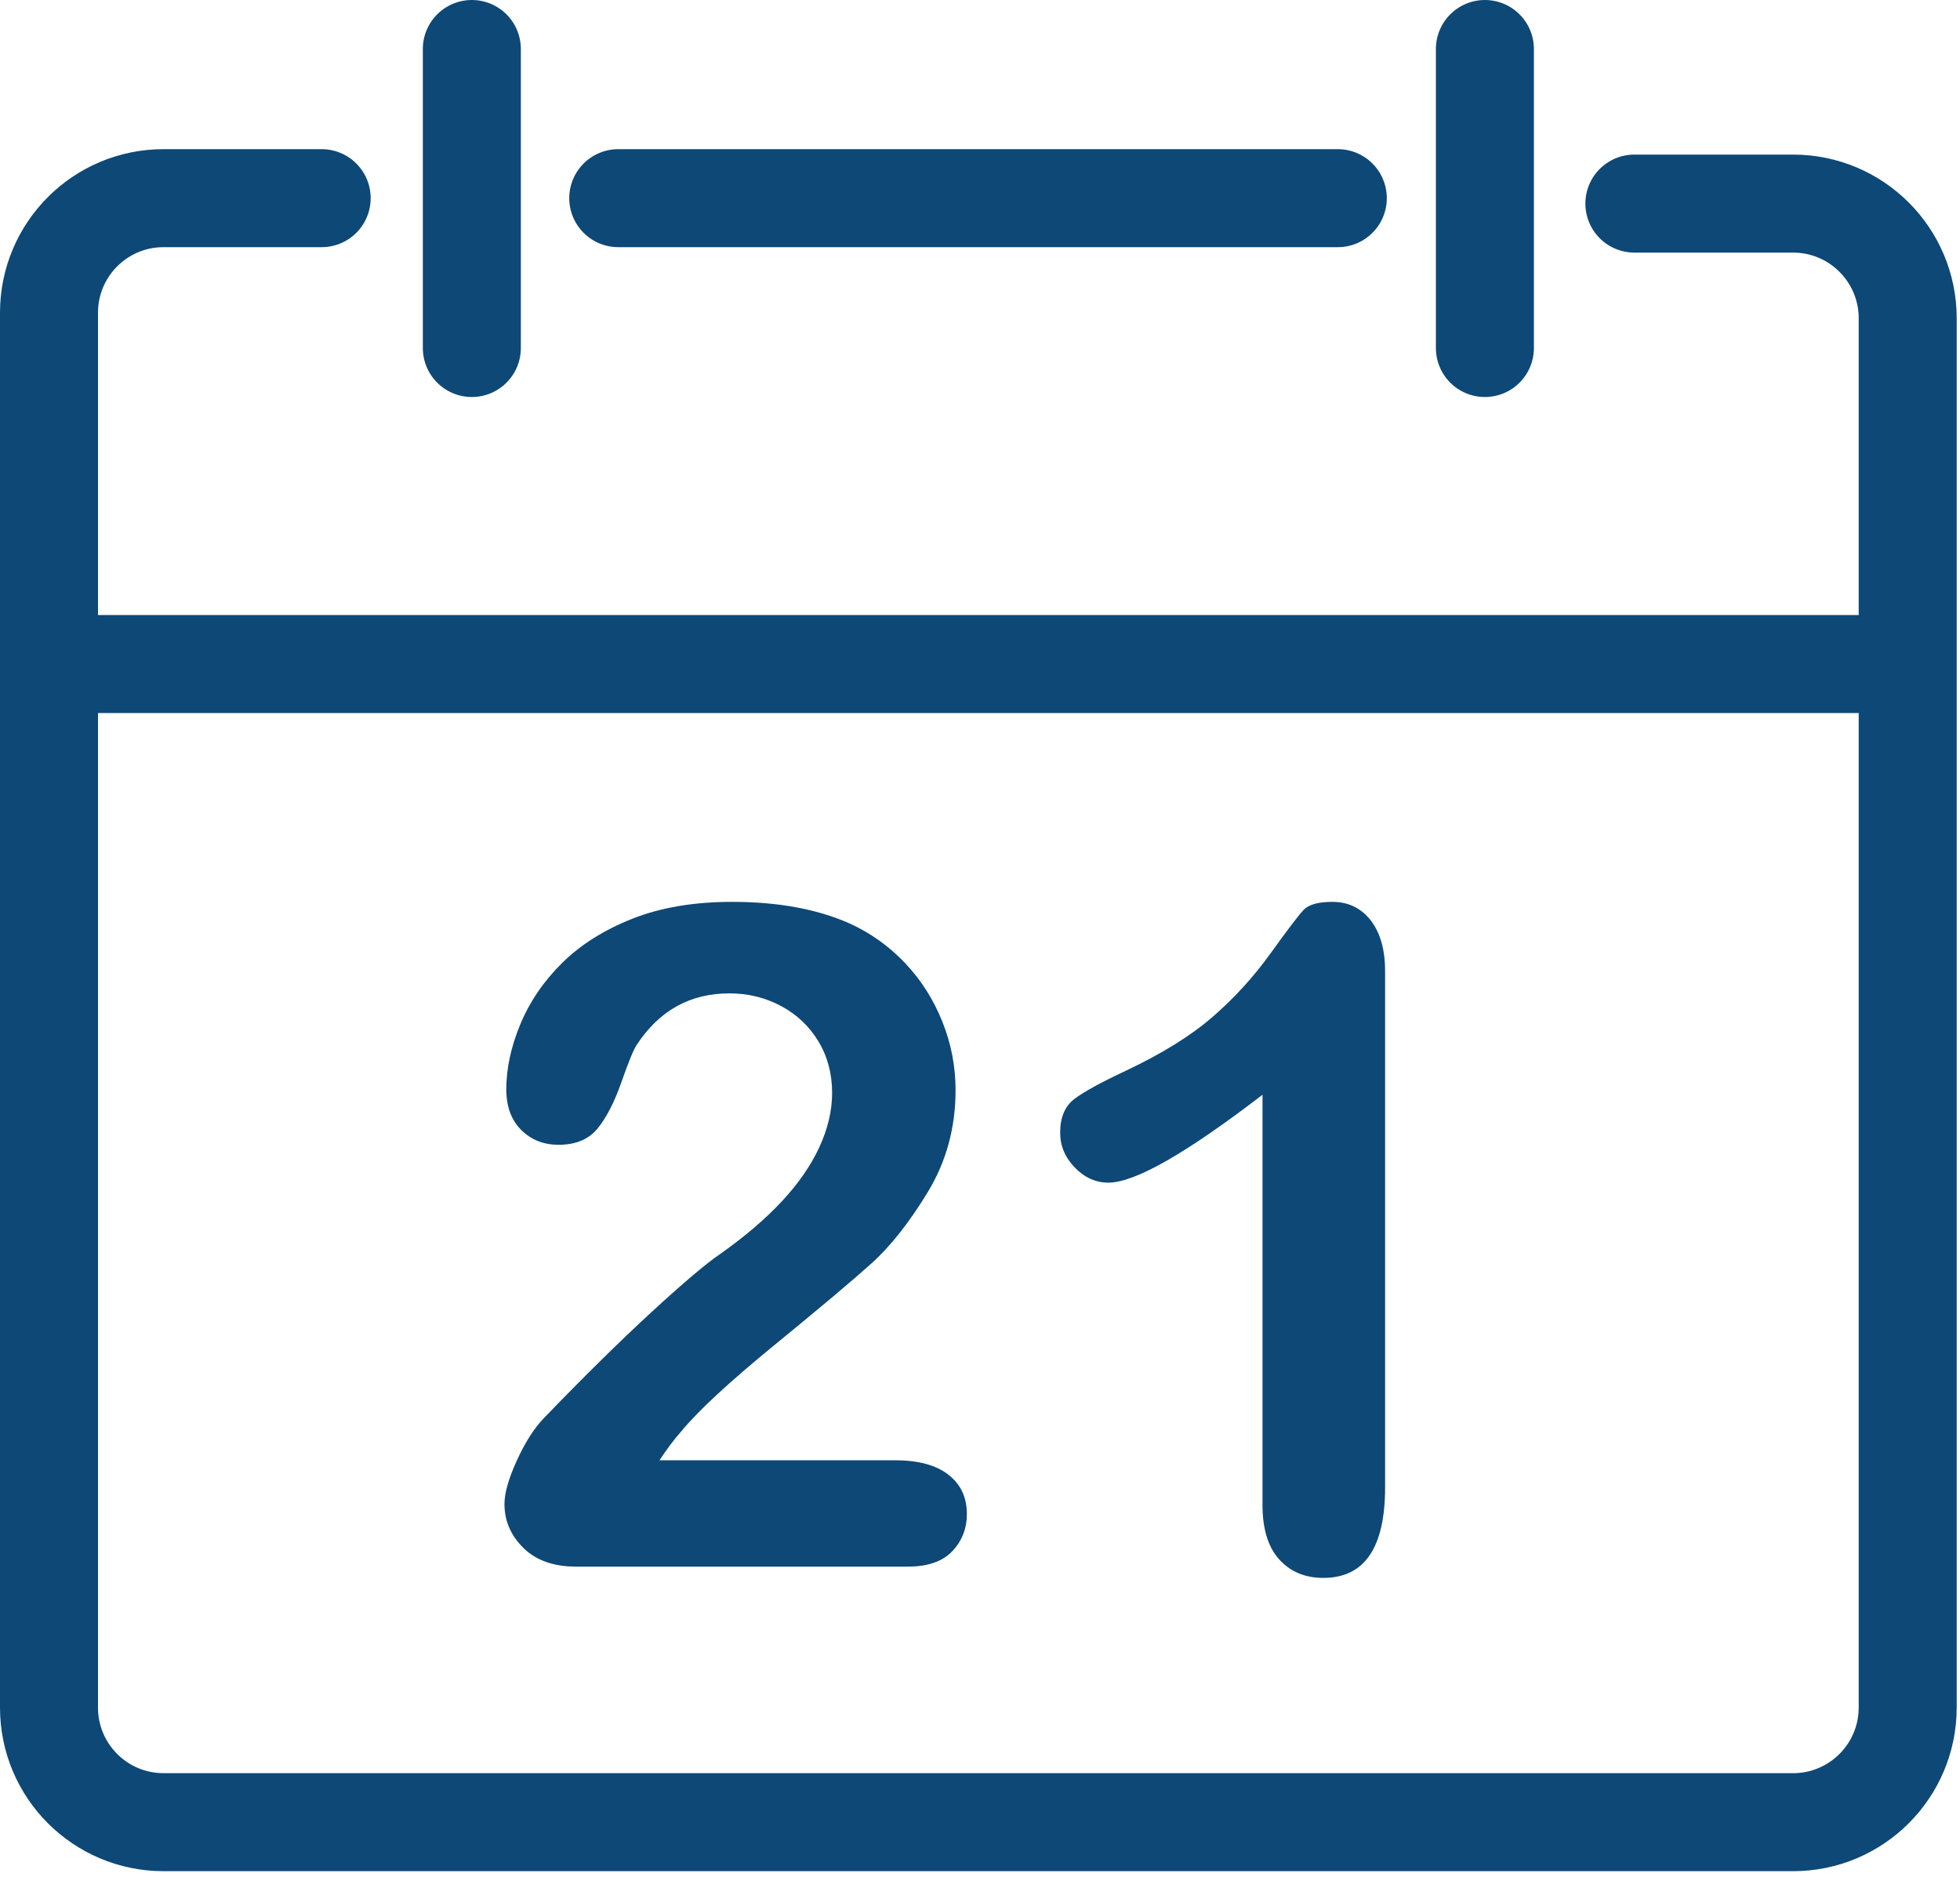
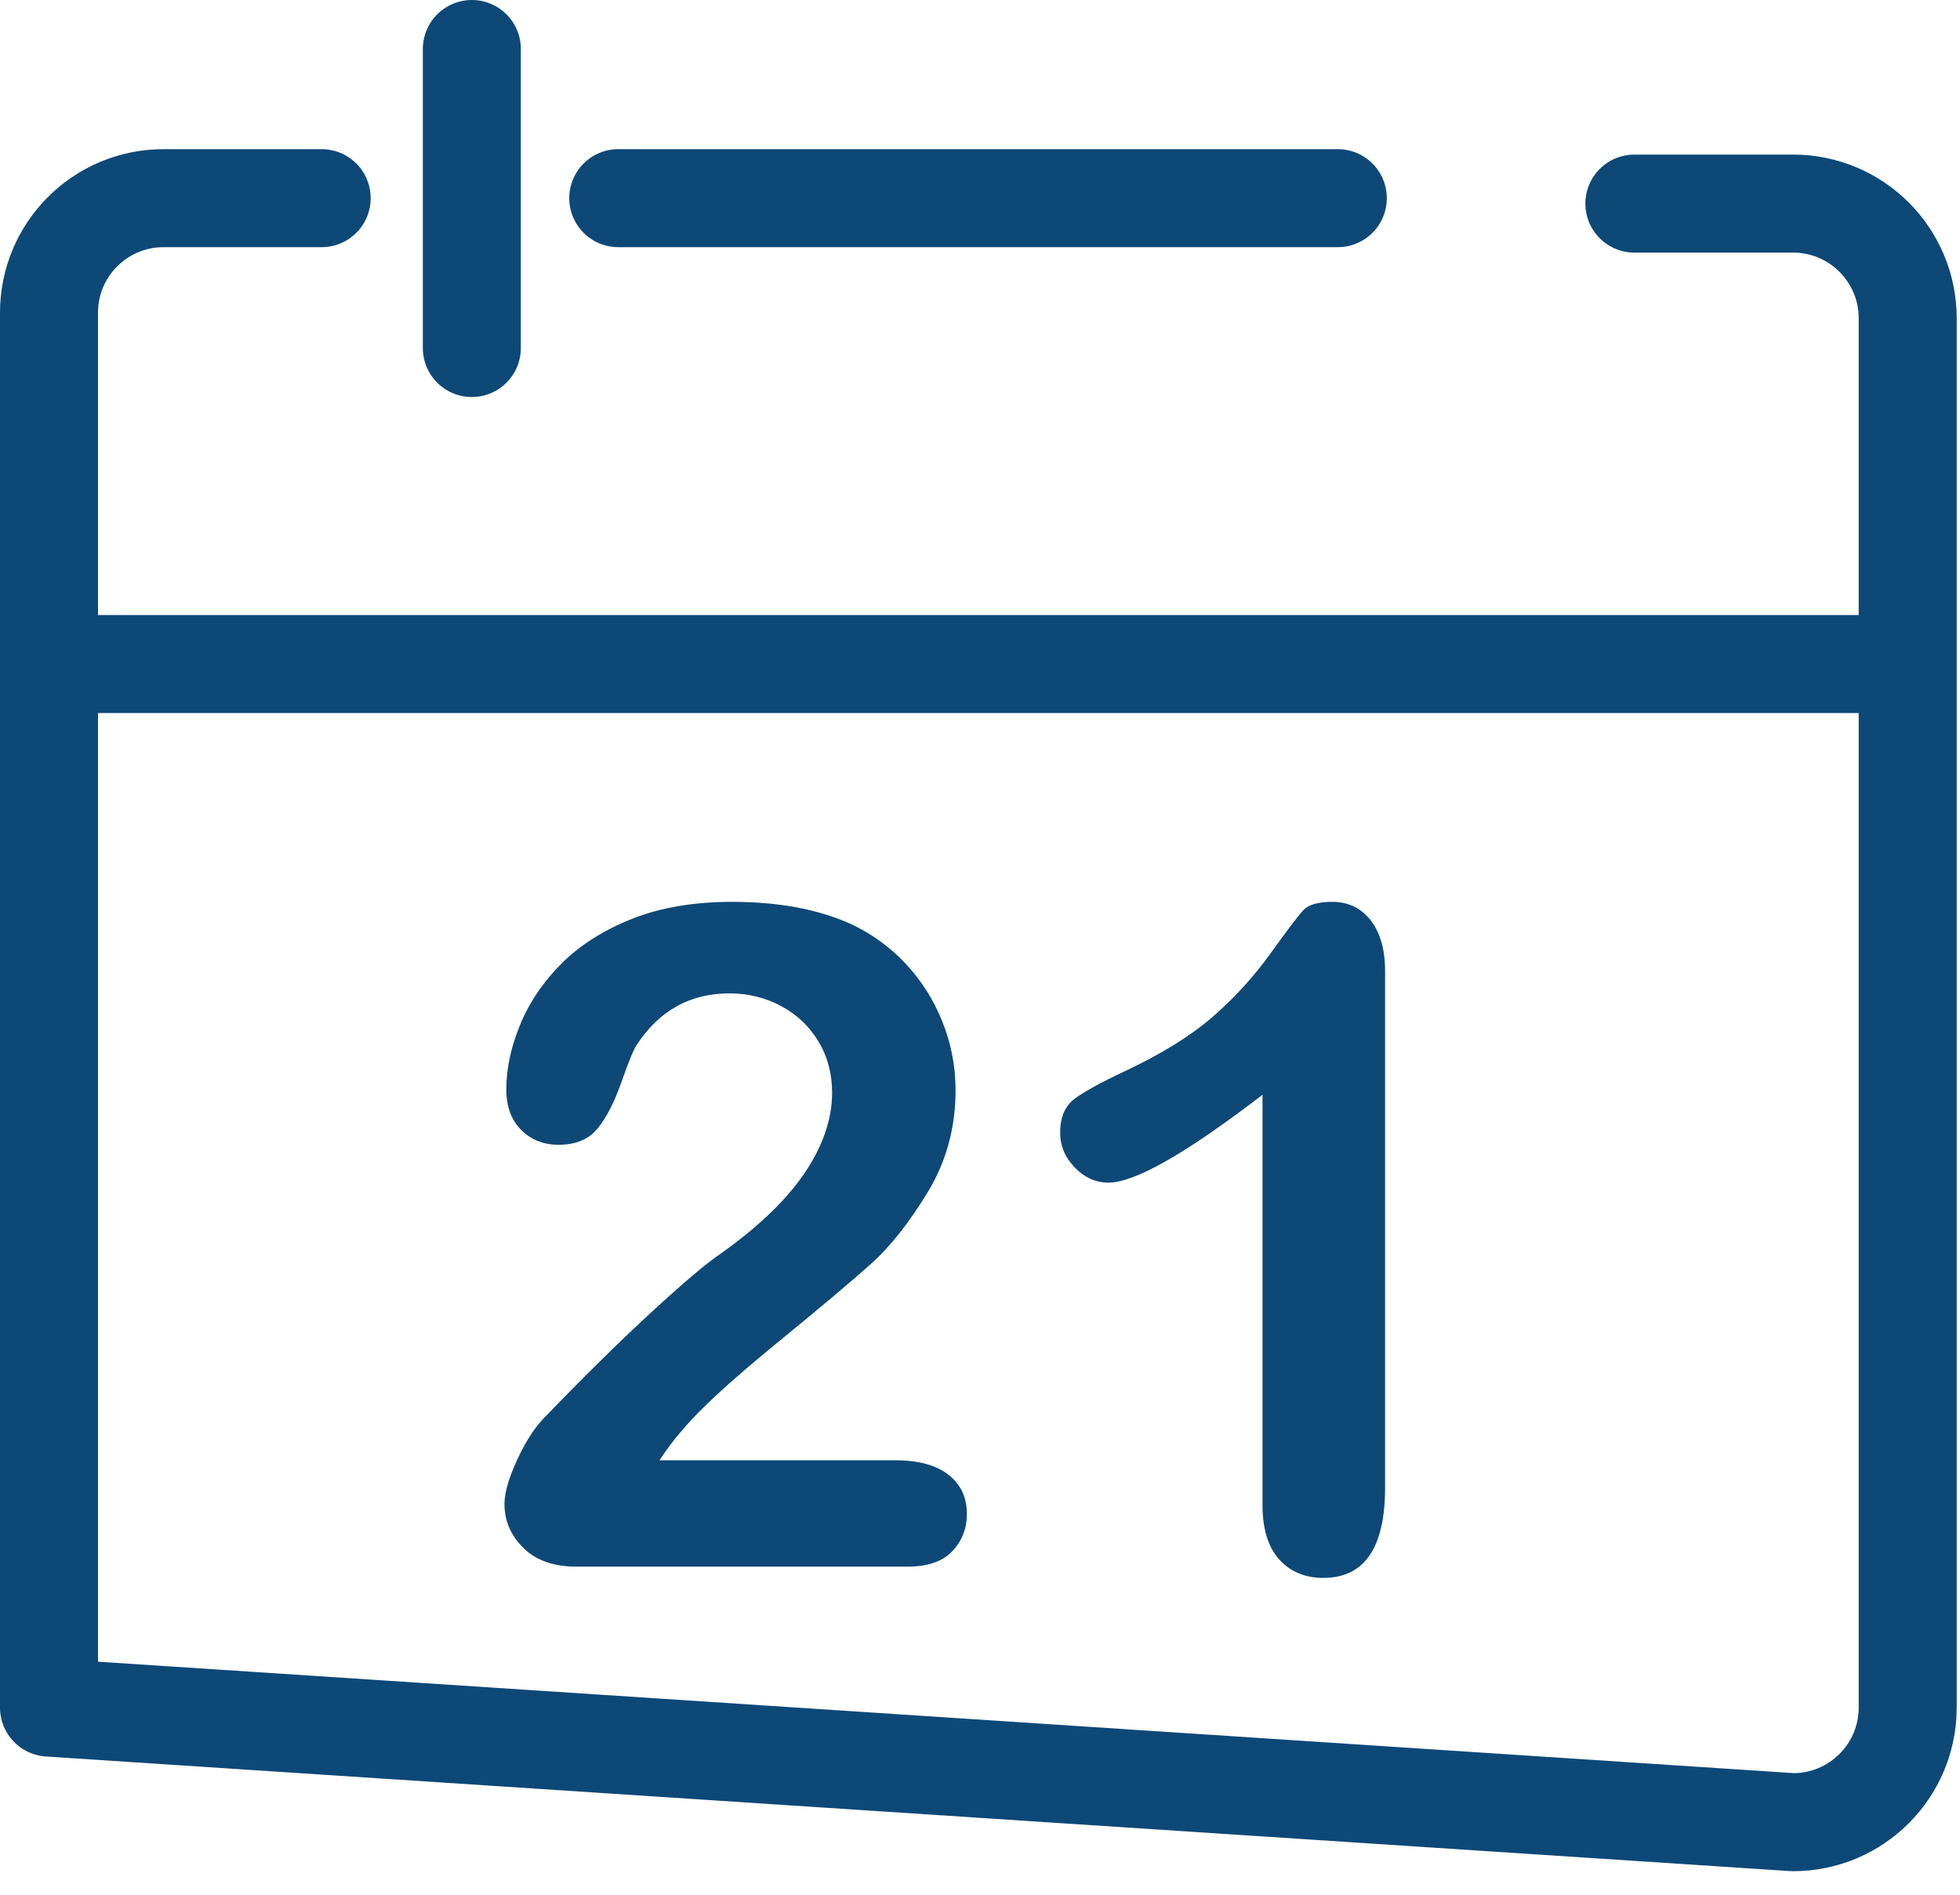
<svg xmlns="http://www.w3.org/2000/svg" width="60px" height="58px" viewBox="0 0 60 58" version="1.1">
  <title>Group 15</title>
  <g id="Symbols" stroke="none" stroke-width="1" fill="none" fill-rule="evenodd">
    <g id="Calendar_Icon" transform="translate(-12, -10)">
      <g id="Group-15" transform="translate(13, 11)">
-         <path d="M8.847,5.066 L4.006,5.066 C2.07,5.066 0.5,6.636 0.5,8.572 L0.5,51.271 C0.5,53.209 2.07,54.779 4.008,54.779 L53.889,54.779 C55.828,54.779 57.399,53.208 57.399,51.269 L57.399,8.742 C57.399,6.804 55.828,5.232 53.889,5.232 L49.032,5.232" id="Stroke-1" stroke="#0D4877" stroke-width="3" stroke-linecap="round" stroke-linejoin="round" />
+         <path d="M8.847,5.066 L4.006,5.066 C2.07,5.066 0.5,6.636 0.5,8.572 L0.5,51.271 L53.889,54.779 C55.828,54.779 57.399,53.208 57.399,51.269 L57.399,8.742 C57.399,6.804 55.828,5.232 53.889,5.232 L49.032,5.232" id="Stroke-1" stroke="#0D4877" stroke-width="3" stroke-linecap="round" stroke-linejoin="round" />
        <line x1="17.926" y1="5.066" x2="39.953" y2="5.066" id="Stroke-3" stroke="#0D4877" stroke-width="3" stroke-linecap="round" stroke-linejoin="round" />
-         <line x1="44.456" y1="0.5" x2="44.456" y2="9.653" id="Stroke-5" stroke="#0D4877" stroke-width="3" stroke-linecap="round" stroke-linejoin="round" />
        <line x1="13.444" y1="0.5" x2="13.444" y2="9.653" id="Stroke-7" stroke="#0D4877" stroke-width="3" stroke-linecap="round" stroke-linejoin="round" />
        <line x1="0.649" y1="19.327" x2="56.249" y2="19.327" id="Stroke-9" stroke="#0D4877" stroke-width="3" stroke-linecap="round" stroke-linejoin="round" />
        <path d="M19.189,43.7 L26.391,43.7 C27.108,43.7 27.655,43.847 28.032,44.141 C28.409,44.436 28.598,44.836 28.598,45.342 C28.598,45.792 28.448,46.174 28.149,46.487 C27.85,46.8 27.399,46.956 26.792,46.956 L16.637,46.956 C15.947,46.956 15.409,46.765 15.022,46.383 C14.636,46.002 14.443,45.554 14.443,45.038 C14.443,44.707 14.567,44.268 14.816,43.721 C15.064,43.174 15.335,42.743 15.63,42.431 C16.853,41.161 17.957,40.074 18.94,39.168 C19.925,38.263 20.629,37.667 21.052,37.382 C21.806,36.848 22.434,36.312 22.934,35.774 C23.436,35.236 23.819,34.684 24.081,34.119 C24.342,33.553 24.473,32.999 24.473,32.456 C24.473,31.868 24.333,31.341 24.053,30.877 C23.772,30.412 23.391,30.052 22.907,29.794 C22.425,29.536 21.898,29.408 21.328,29.408 C20.123,29.408 19.175,29.936 18.485,30.994 C18.394,31.132 18.239,31.509 18.023,32.125 C17.807,32.742 17.563,33.215 17.292,33.546 C17.021,33.877 16.623,34.043 16.099,34.043 C15.639,34.043 15.257,33.891 14.954,33.588 C14.65,33.284 14.499,32.87 14.499,32.346 C14.499,31.711 14.641,31.049 14.926,30.36 C15.211,29.67 15.637,29.044 16.202,28.483 C16.768,27.922 17.485,27.469 18.355,27.124 C19.224,26.78 20.242,26.607 21.411,26.607 C22.818,26.607 24.018,26.828 25.012,27.269 C25.655,27.564 26.221,27.968 26.708,28.483 C27.196,28.998 27.575,29.594 27.846,30.27 C28.118,30.946 28.252,31.647 28.252,32.374 C28.252,33.514 27.971,34.551 27.405,35.485 C26.838,36.418 26.262,37.149 25.674,37.678 C25.085,38.207 24.098,39.037 22.714,40.168 C21.331,41.3 20.38,42.178 19.865,42.804 C19.644,43.052 19.419,43.35 19.189,43.7" id="Fill-11" fill="#0D4877" />
        <path d="M37.648,45.066 L37.648,32.512 C35.312,34.305 33.74,35.202 32.93,35.202 C32.544,35.202 32.201,35.048 31.903,34.74 C31.603,34.432 31.454,34.076 31.454,33.67 C31.454,33.202 31.601,32.857 31.895,32.636 C32.19,32.415 32.71,32.13 33.455,31.781 C34.567,31.256 35.457,30.705 36.124,30.125 C36.791,29.546 37.381,28.898 37.897,28.18 C38.412,27.462 38.748,27.021 38.904,26.856 C39.06,26.69 39.354,26.607 39.787,26.607 C40.274,26.607 40.665,26.796 40.96,27.173 C41.253,27.55 41.401,28.069 41.401,28.732 L41.401,44.528 C41.401,46.377 40.771,47.301 39.511,47.301 C38.95,47.301 38.499,47.112 38.159,46.735 C37.819,46.358 37.648,45.802 37.648,45.066" id="Fill-13" fill="#0D4877" />
      </g>
    </g>
  </g>
</svg>